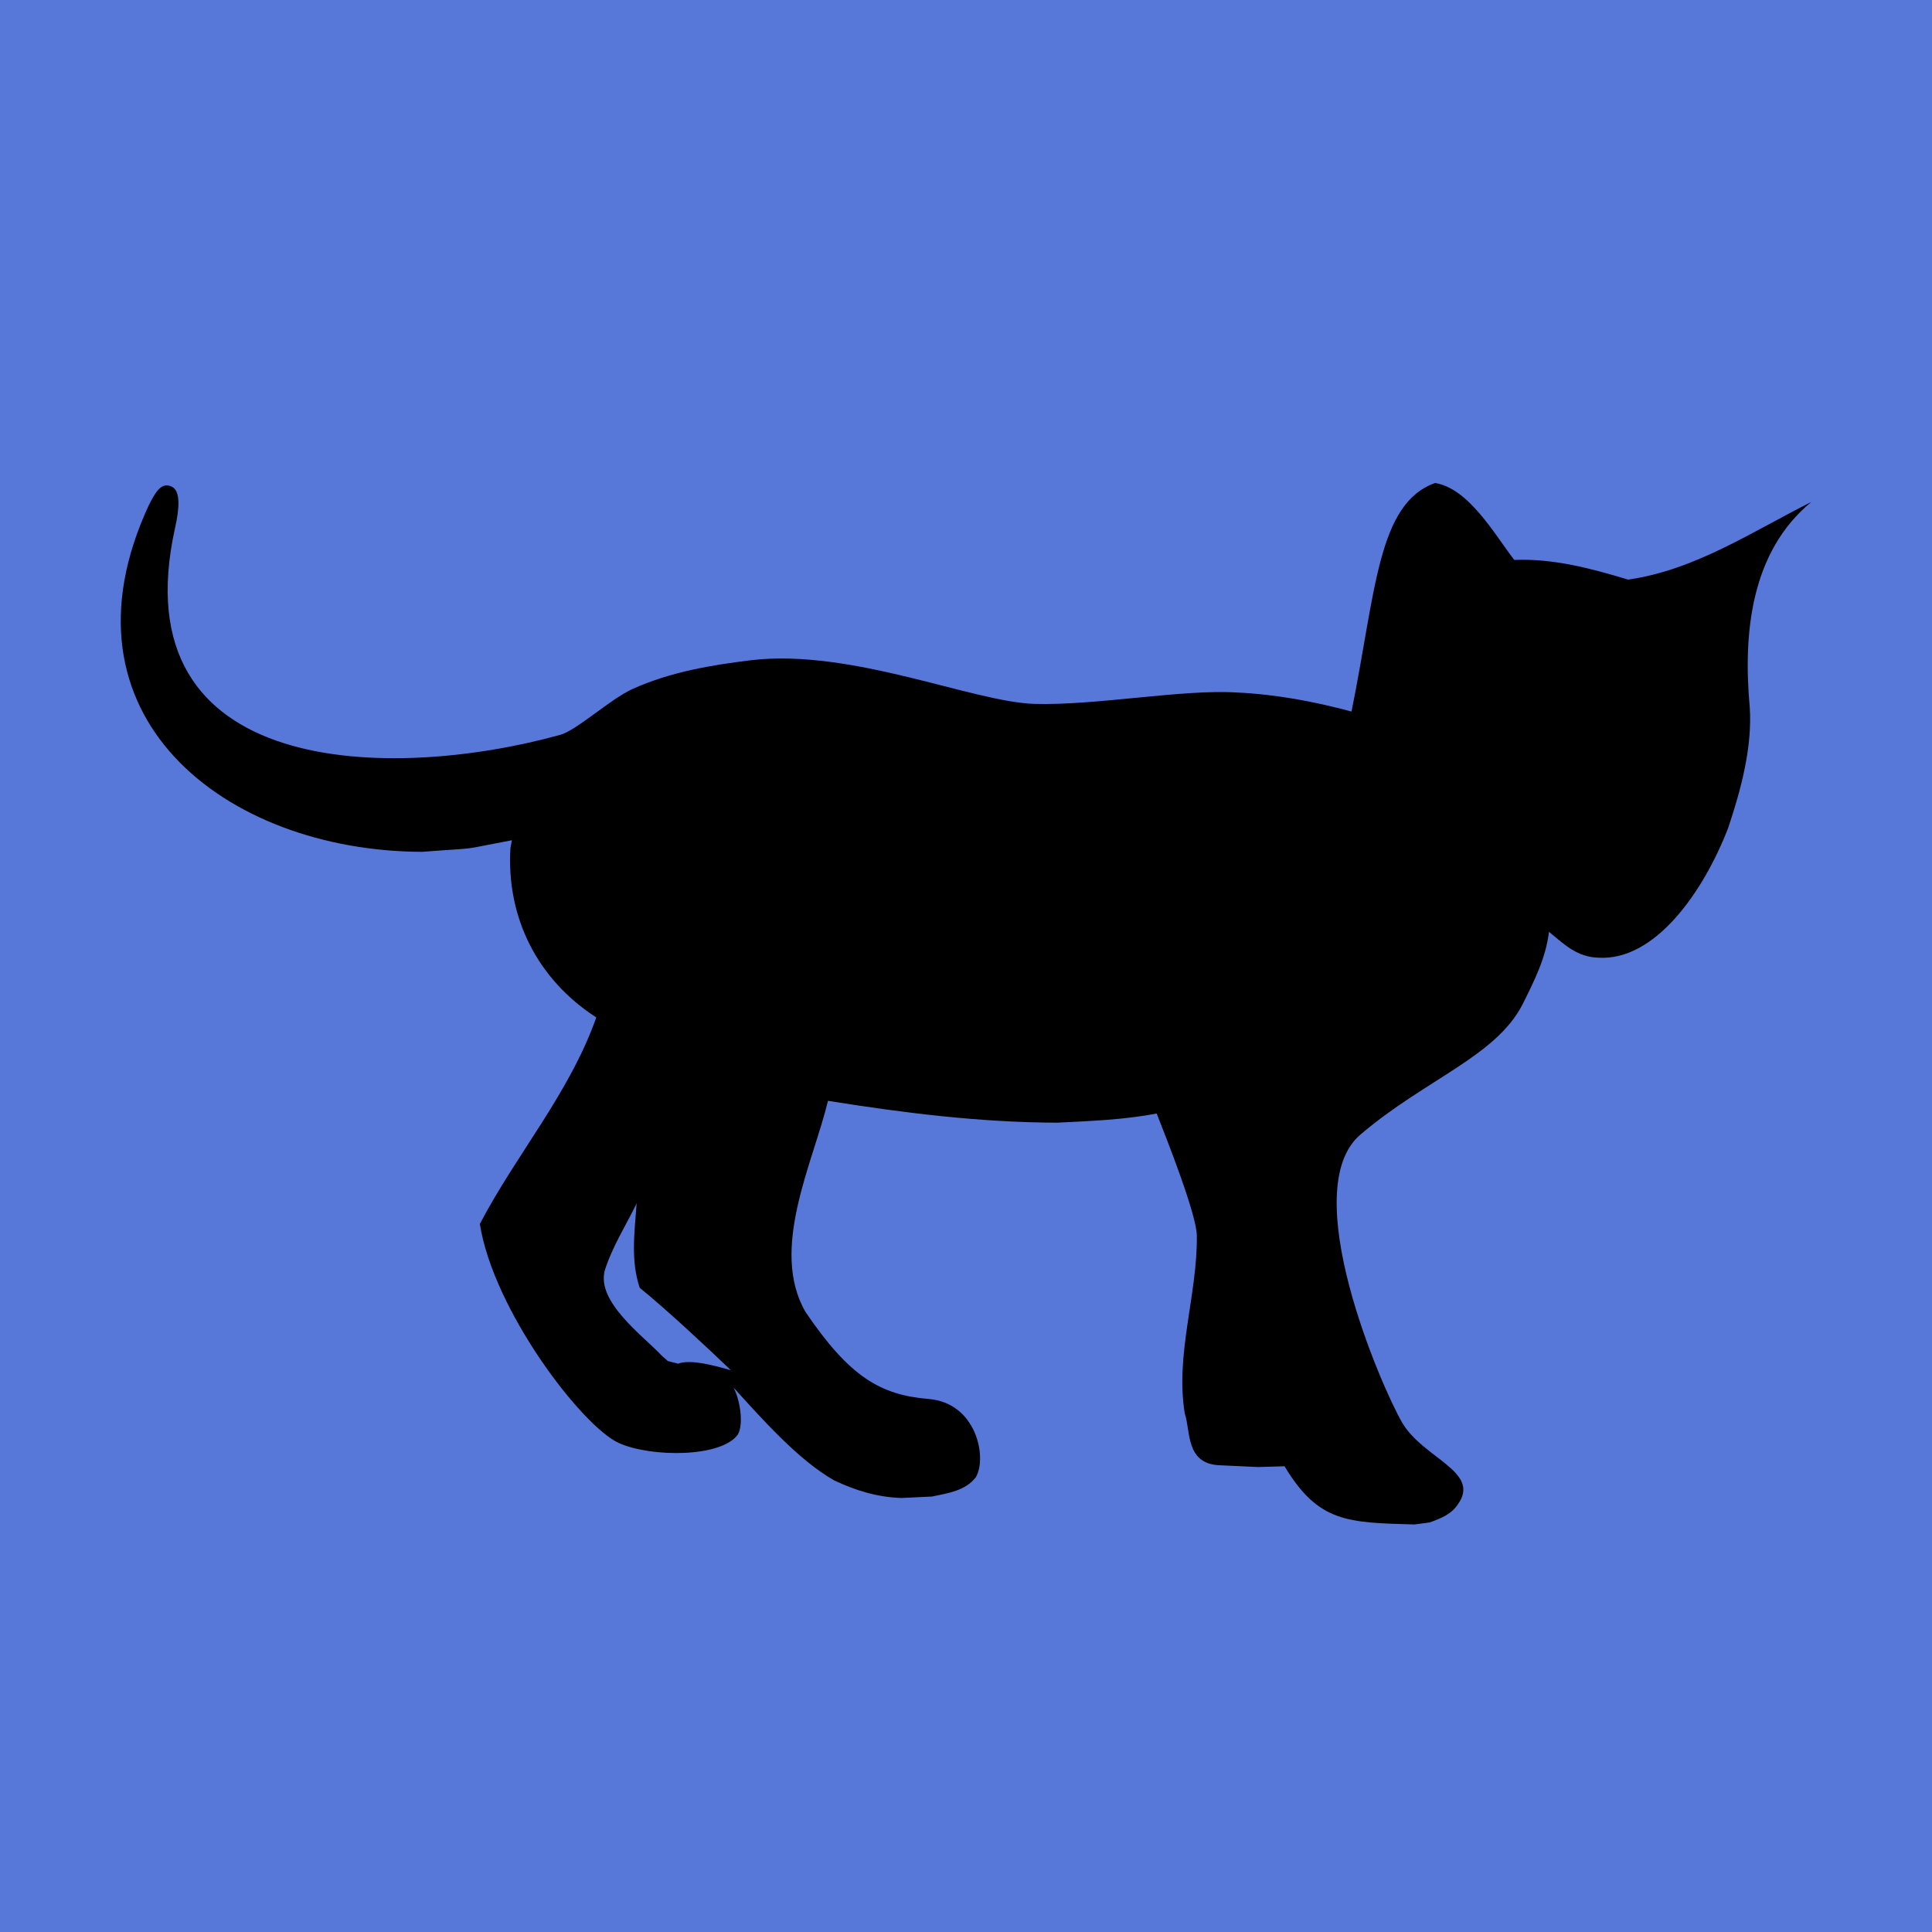
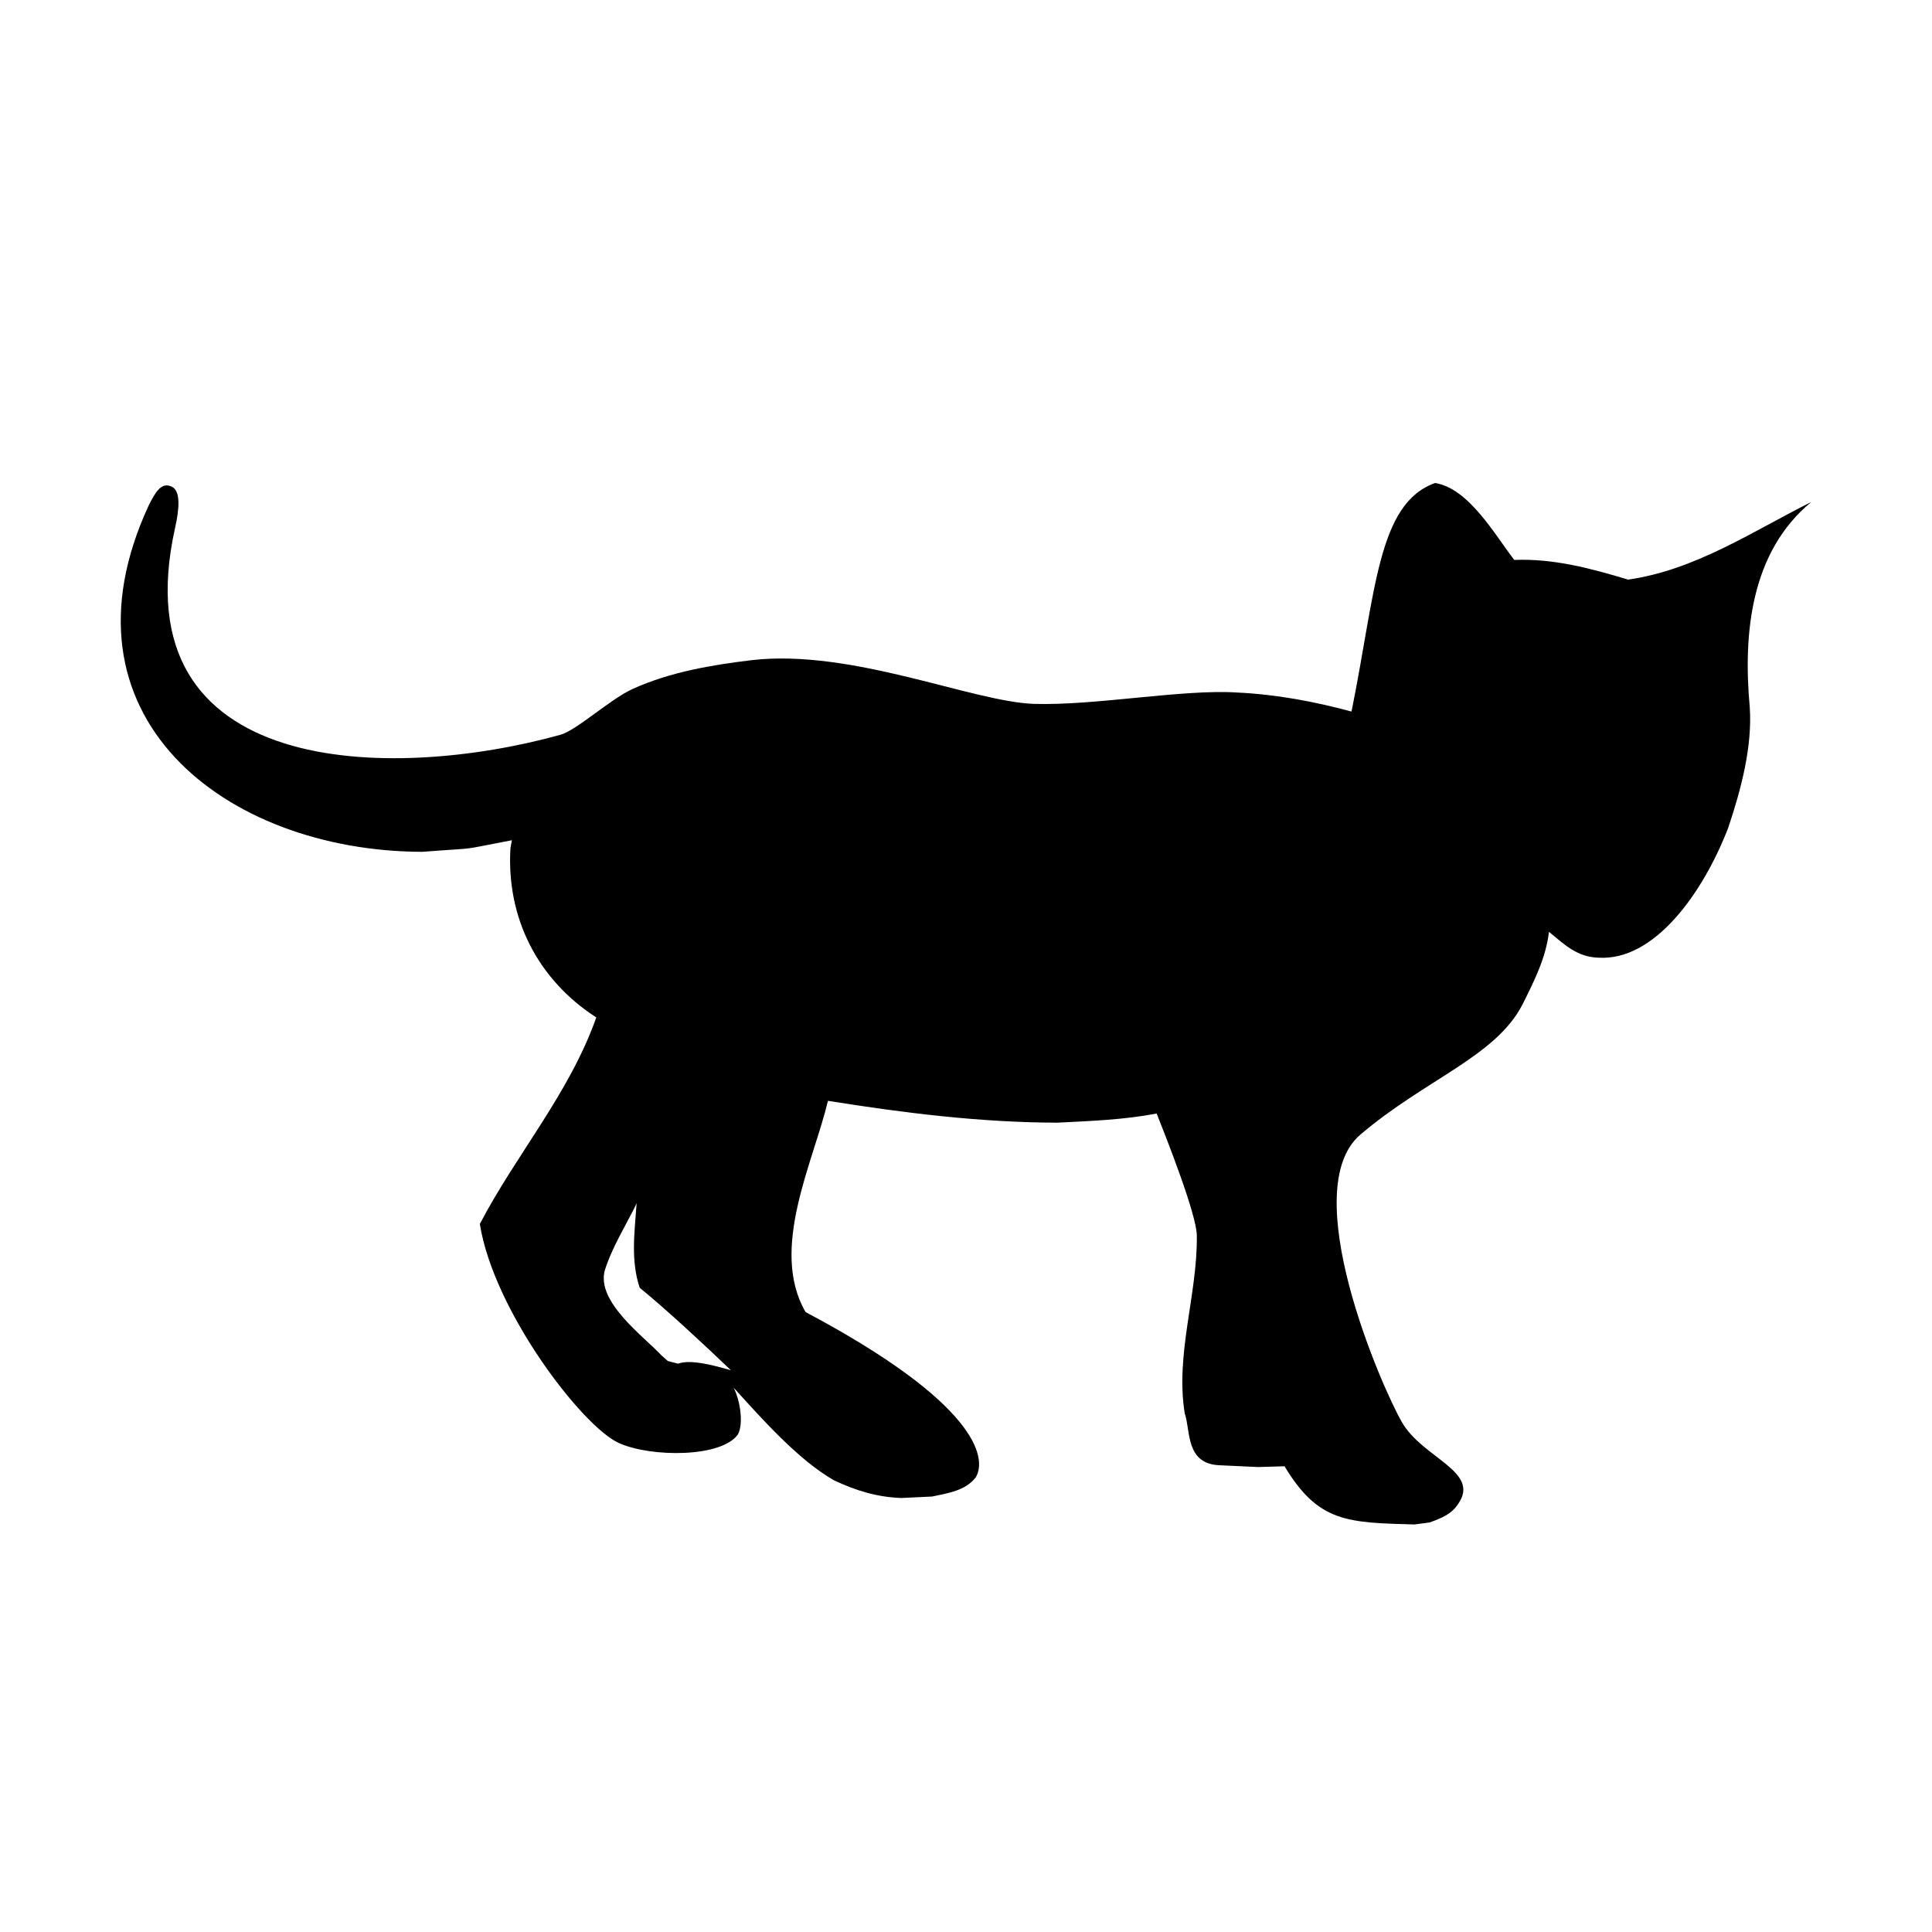
<svg xmlns="http://www.w3.org/2000/svg" width="128px" height="128px" viewBox="0 0 128 128" version="1.1">
  <title>flat-app-icon-simple</title>
  <g id="Page-1" stroke="none" stroke-width="1" fill="none" fill-rule="evenodd">
    <g id="Rectangle-2-+-Canvas-1" fill="#5778D8">
-       <rect id="Rectangle-2" x="0" y="0" width="128" height="128" />
-     </g>
-     <path d="M95.081,32 C97.32,32.358 99.046,35.447 100.324,37.097 C102.931,36.992 105.406,37.66 107.868,38.401 C112.325,37.761 116.064,35.229 120,33.259 C116.012,36.553 115.471,41.913 115.927,46.87 C116.096,49.442 115.378,52.235 114.49,54.868 C112.828,59.159 109.62,63.681 105.895,63.449 C104.488,63.404 103.67,62.598 102.623,61.736 C102.42,63.481 101.622,65.038 100.853,66.58 C99.077,70.001 94.436,71.509 90.139,75.162 C85.842,78.815 91.514,91.86 92.889,94.238 C94.264,96.615 98.103,97.484 96.613,99.63 C96.158,100.339 95.461,100.592 94.716,100.867 L93.706,101 C89.293,100.874 87.352,100.885 85.104,97.144 L83.352,97.195 C81.313,97.104 82.163,97.145 80.803,97.077 C78.528,96.987 78.893,94.8 78.493,93.645 C77.853,89.723 79.34,85.781 79.293,81.858 C79.276,80.465 77.329,75.536 76.633,73.774 C74.452,74.19 72.26,74.269 70.048,74.38 C64.948,74.368 59.883,73.736 54.855,72.933 C53.875,77.03 50.962,82.763 53.37,86.926 C56.292,91.232 58.343,92.425 61.521,92.685 C64.7,92.944 65.418,96.576 64.649,97.873 C63.968,98.77 62.772,98.932 61.755,99.149 L59.722,99.246 C58.122,99.192 56.692,98.755 55.266,98.08 C52.886,96.735 50.427,93.94 48.6,91.932 C49.025,92.734 49.279,94.299 48.893,95.027 C47.813,96.575 43.141,96.566 41.002,95.604 C38.572,94.511 32.699,86.837 31.791,81.09 C34.207,76.468 37.725,72.441 39.506,67.408 C35.625,64.902 33.547,60.823 33.817,56.202 L33.914,55.667 C30.095,56.39 32.076,56.121 27.968,56.436 C14.887,56.395 3.382,47.419 9.86,33.47 C10.282,32.643 10.682,31.892 11.396,32.251 C11.969,32.539 11.887,33.693 11.599,34.974 C7.896,51.642 25.993,51.769 37.118,48.685 C38.222,48.379 40.418,46.317 41.939,45.633 C44.425,44.516 47.124,44.062 49.802,43.736 C56.464,42.968 64.47,46.519 68.538,46.635 C72.606,46.751 78.393,45.649 81.946,45.881 C84.523,46 87.054,46.471 89.541,47.142 C91.151,39.204 91.265,33.354 95.081,32 Z M42.193,79.704 C41.473,81.178 40.56,82.61 40.07,84.162 C39.496,86.255 42.622,88.513 43.834,89.807 L44.249,90.174 L44.93,90.347 C45.787,90.017 47.508,90.528 48.421,90.778 C46.74,89.169 44.206,86.805 42.381,85.316 C41.782,83.512 42.038,81.697 42.167,79.856 L42.193,79.704 Z" id="Path-copy-4" fill="#000000" />
+       </g>
+     <path d="M95.081,32 C97.32,32.358 99.046,35.447 100.324,37.097 C102.931,36.992 105.406,37.66 107.868,38.401 C112.325,37.761 116.064,35.229 120,33.259 C116.012,36.553 115.471,41.913 115.927,46.87 C116.096,49.442 115.378,52.235 114.49,54.868 C112.828,59.159 109.62,63.681 105.895,63.449 C104.488,63.404 103.67,62.598 102.623,61.736 C102.42,63.481 101.622,65.038 100.853,66.58 C99.077,70.001 94.436,71.509 90.139,75.162 C85.842,78.815 91.514,91.86 92.889,94.238 C94.264,96.615 98.103,97.484 96.613,99.63 C96.158,100.339 95.461,100.592 94.716,100.867 L93.706,101 C89.293,100.874 87.352,100.885 85.104,97.144 L83.352,97.195 C81.313,97.104 82.163,97.145 80.803,97.077 C78.528,96.987 78.893,94.8 78.493,93.645 C77.853,89.723 79.34,85.781 79.293,81.858 C79.276,80.465 77.329,75.536 76.633,73.774 C74.452,74.19 72.26,74.269 70.048,74.38 C64.948,74.368 59.883,73.736 54.855,72.933 C53.875,77.03 50.962,82.763 53.37,86.926 C64.7,92.944 65.418,96.576 64.649,97.873 C63.968,98.77 62.772,98.932 61.755,99.149 L59.722,99.246 C58.122,99.192 56.692,98.755 55.266,98.08 C52.886,96.735 50.427,93.94 48.6,91.932 C49.025,92.734 49.279,94.299 48.893,95.027 C47.813,96.575 43.141,96.566 41.002,95.604 C38.572,94.511 32.699,86.837 31.791,81.09 C34.207,76.468 37.725,72.441 39.506,67.408 C35.625,64.902 33.547,60.823 33.817,56.202 L33.914,55.667 C30.095,56.39 32.076,56.121 27.968,56.436 C14.887,56.395 3.382,47.419 9.86,33.47 C10.282,32.643 10.682,31.892 11.396,32.251 C11.969,32.539 11.887,33.693 11.599,34.974 C7.896,51.642 25.993,51.769 37.118,48.685 C38.222,48.379 40.418,46.317 41.939,45.633 C44.425,44.516 47.124,44.062 49.802,43.736 C56.464,42.968 64.47,46.519 68.538,46.635 C72.606,46.751 78.393,45.649 81.946,45.881 C84.523,46 87.054,46.471 89.541,47.142 C91.151,39.204 91.265,33.354 95.081,32 Z M42.193,79.704 C41.473,81.178 40.56,82.61 40.07,84.162 C39.496,86.255 42.622,88.513 43.834,89.807 L44.249,90.174 L44.93,90.347 C45.787,90.017 47.508,90.528 48.421,90.778 C46.74,89.169 44.206,86.805 42.381,85.316 C41.782,83.512 42.038,81.697 42.167,79.856 L42.193,79.704 Z" id="Path-copy-4" fill="#000000" />
  </g>
</svg>